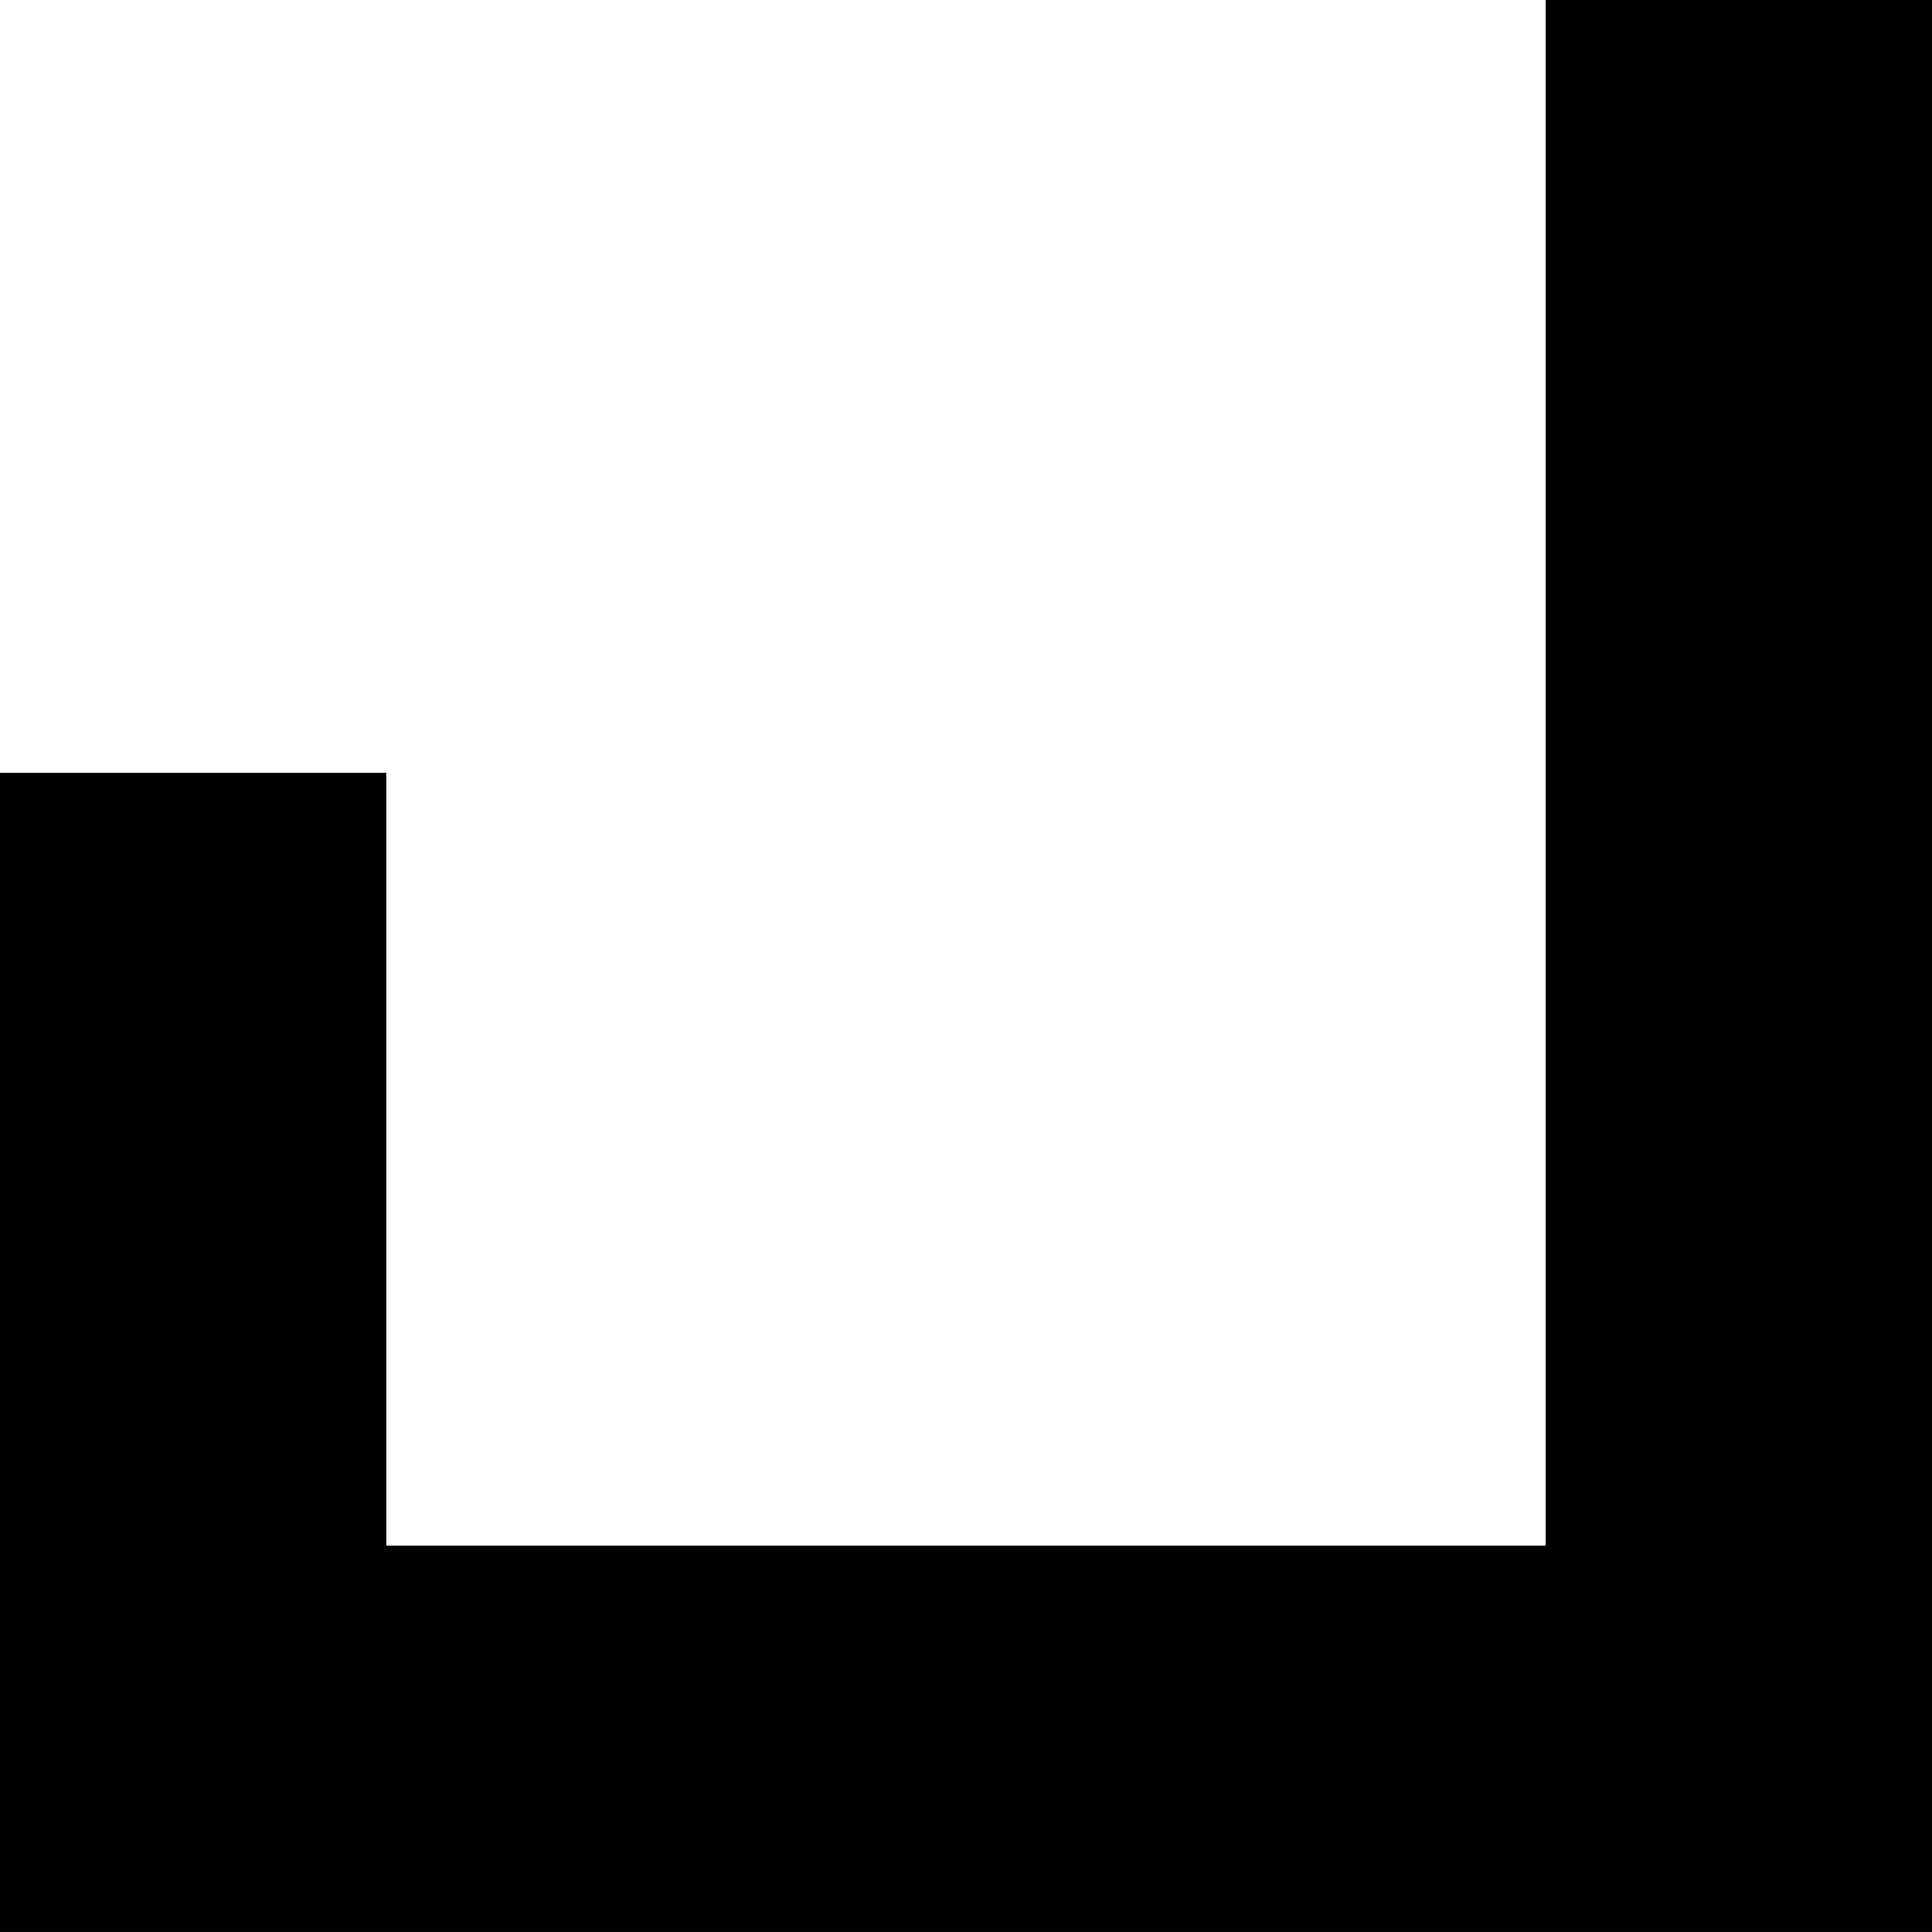
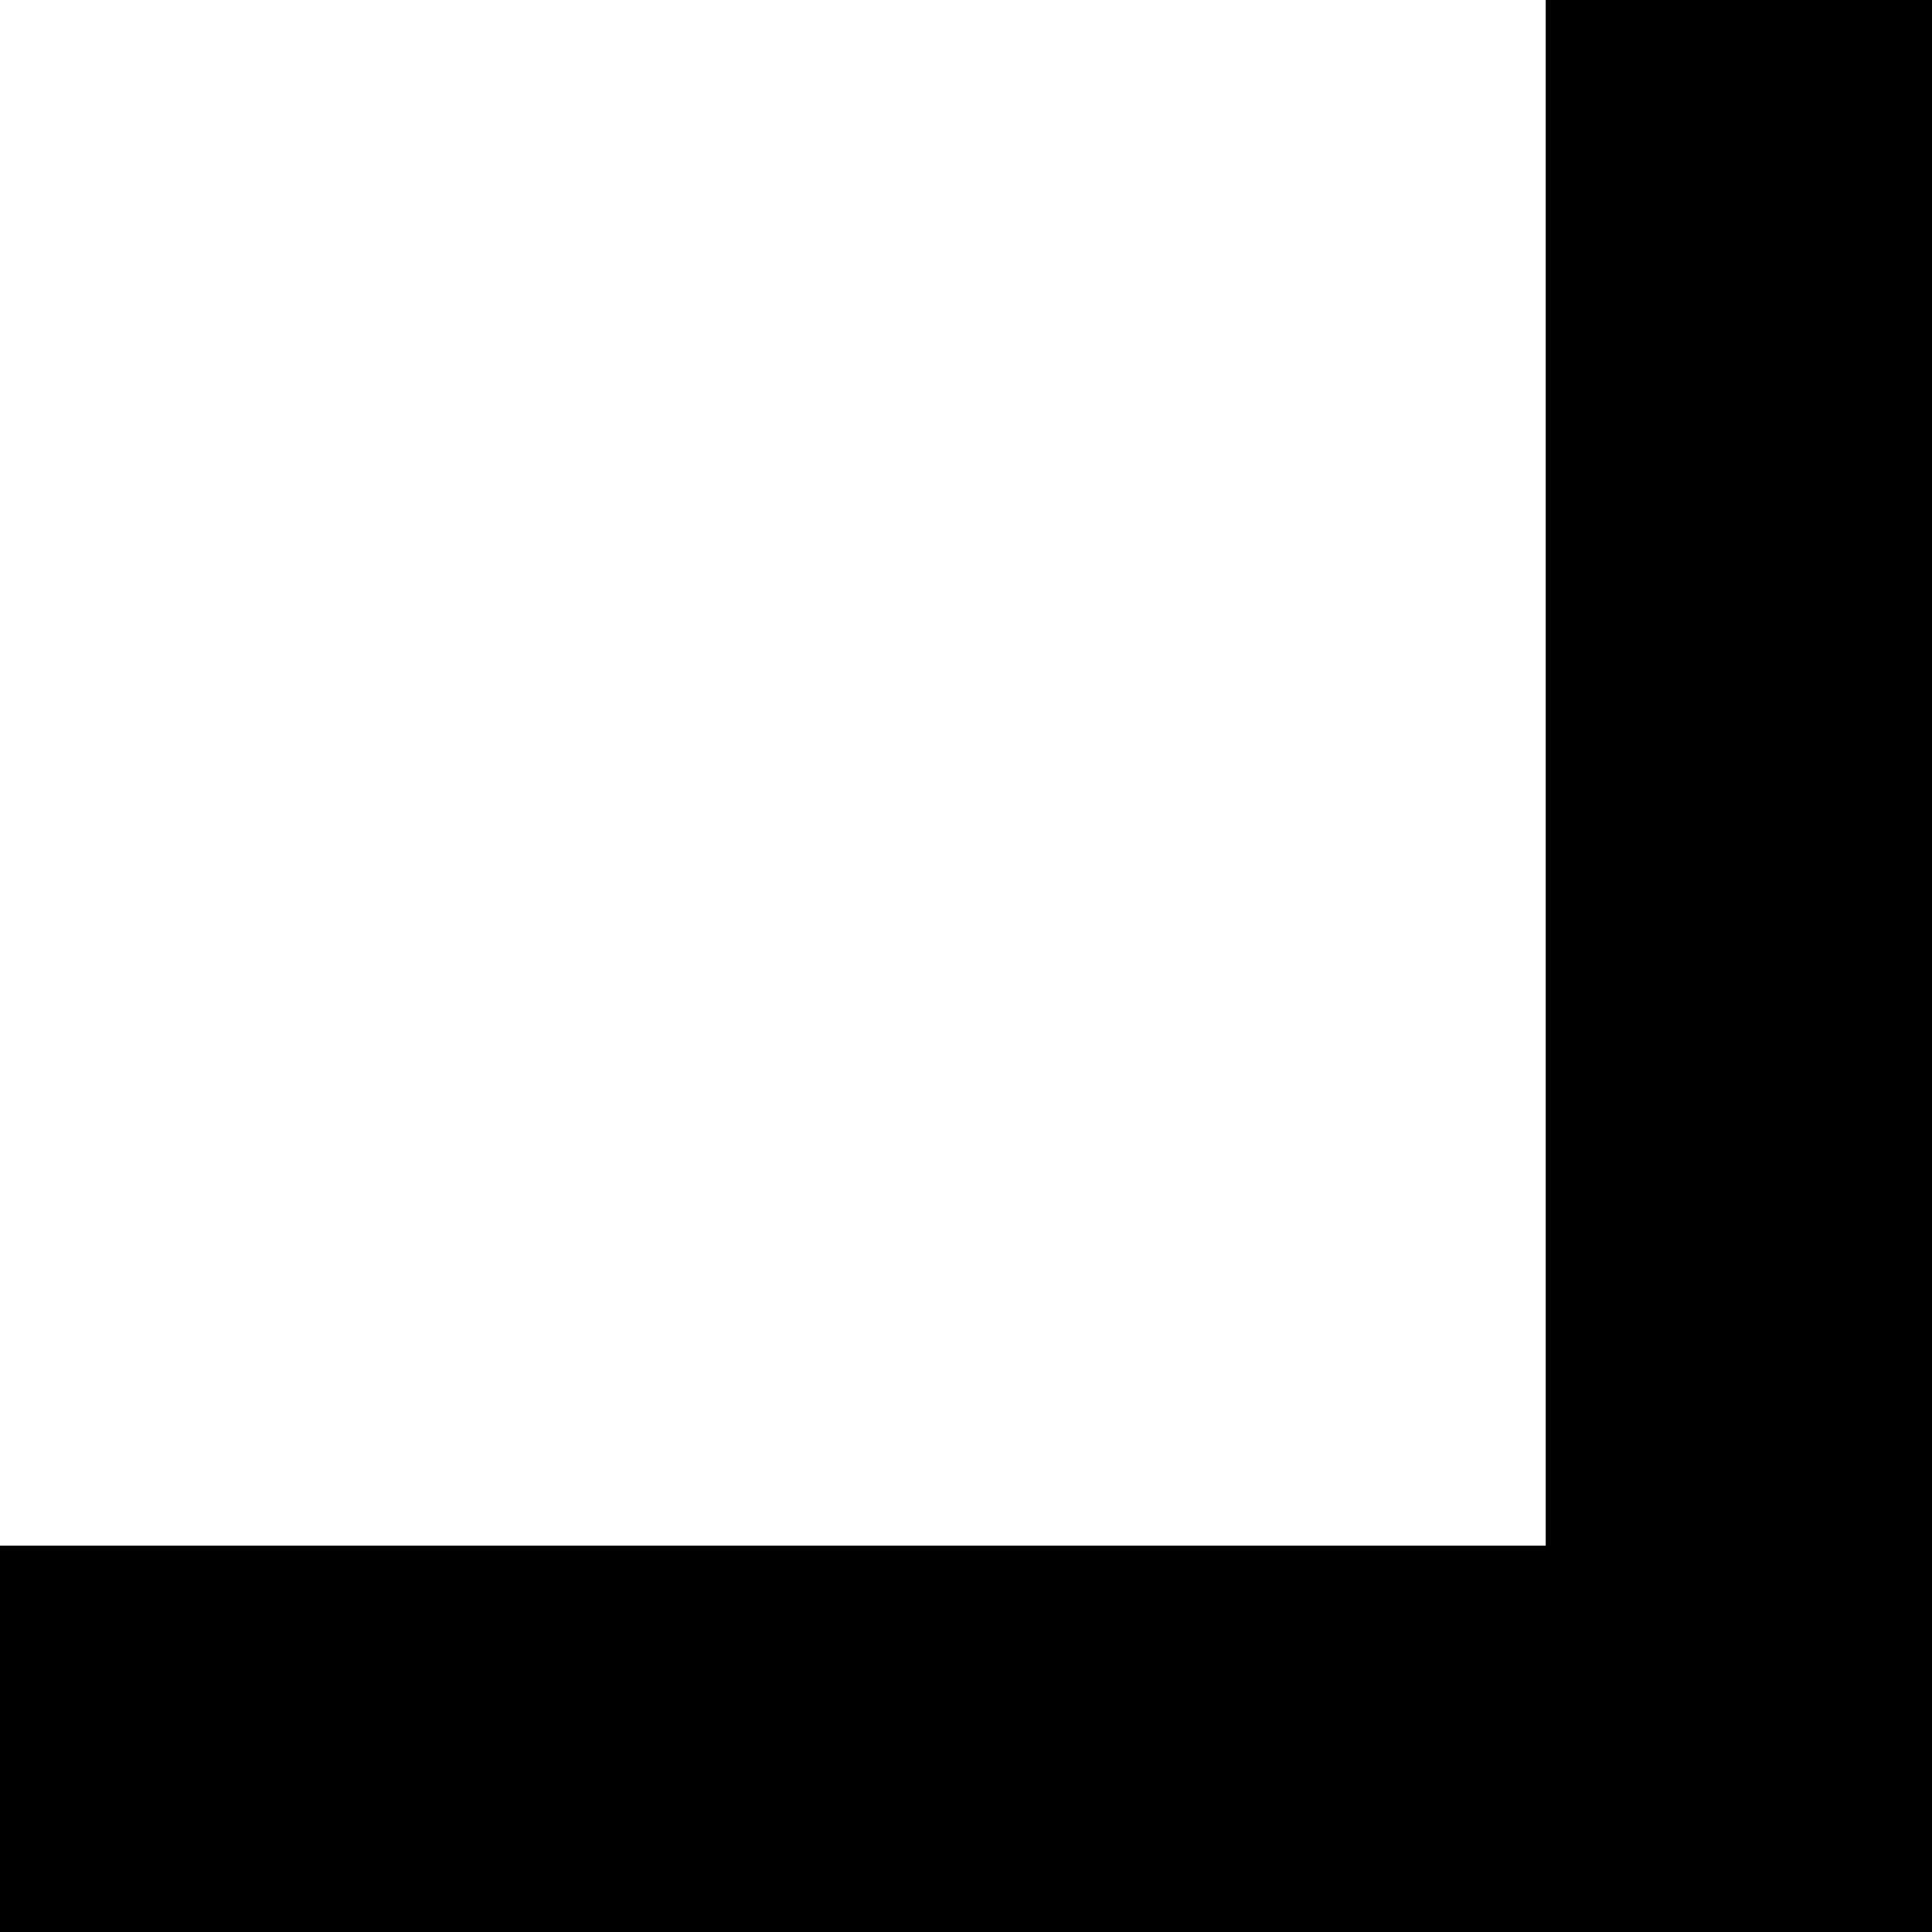
<svg xmlns="http://www.w3.org/2000/svg" viewBox="0 0 144.507 144.507">
  <g id="Group_112" data-name="Group 112" transform="translate(115.614 0)">
-     <path id="Path_152" data-name="Path 152" d="M0,0V115.61H-86.722V57.805h-28.892v86.7H28.893V0Z" />
+     <path id="Path_152" data-name="Path 152" d="M0,0V115.61H-86.722h-28.892v86.7H28.893V0Z" />
  </g>
</svg>